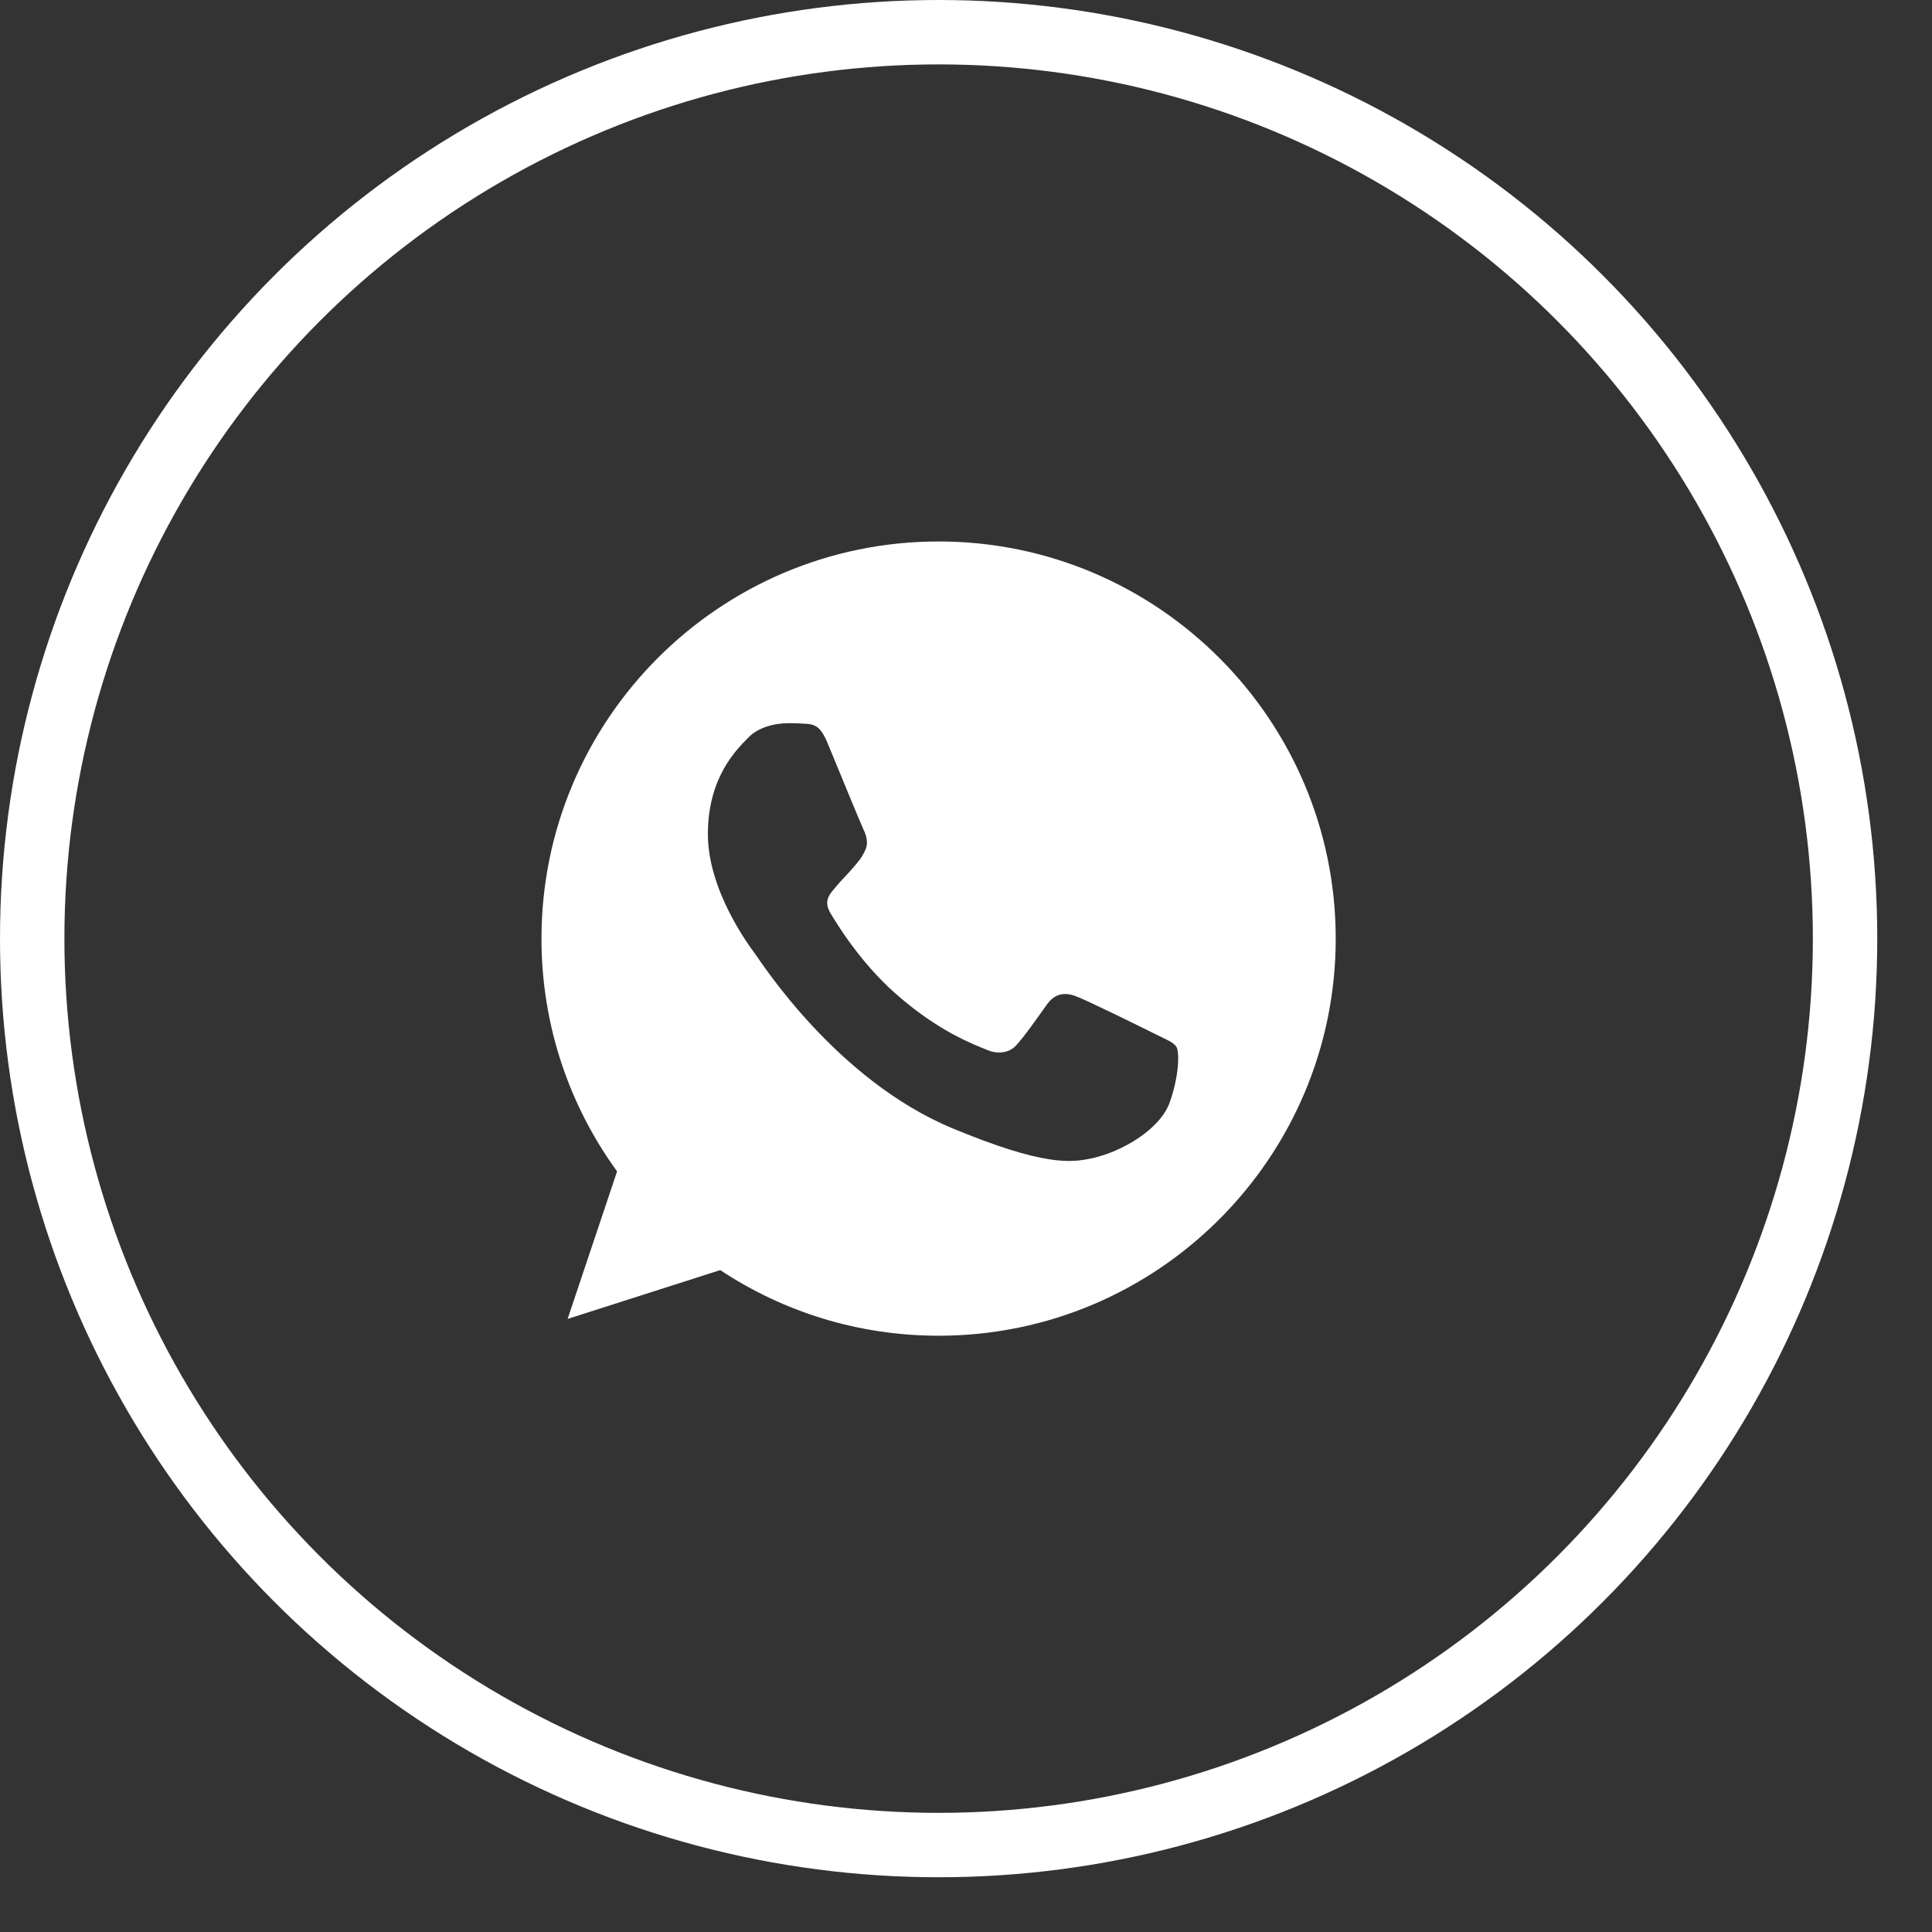
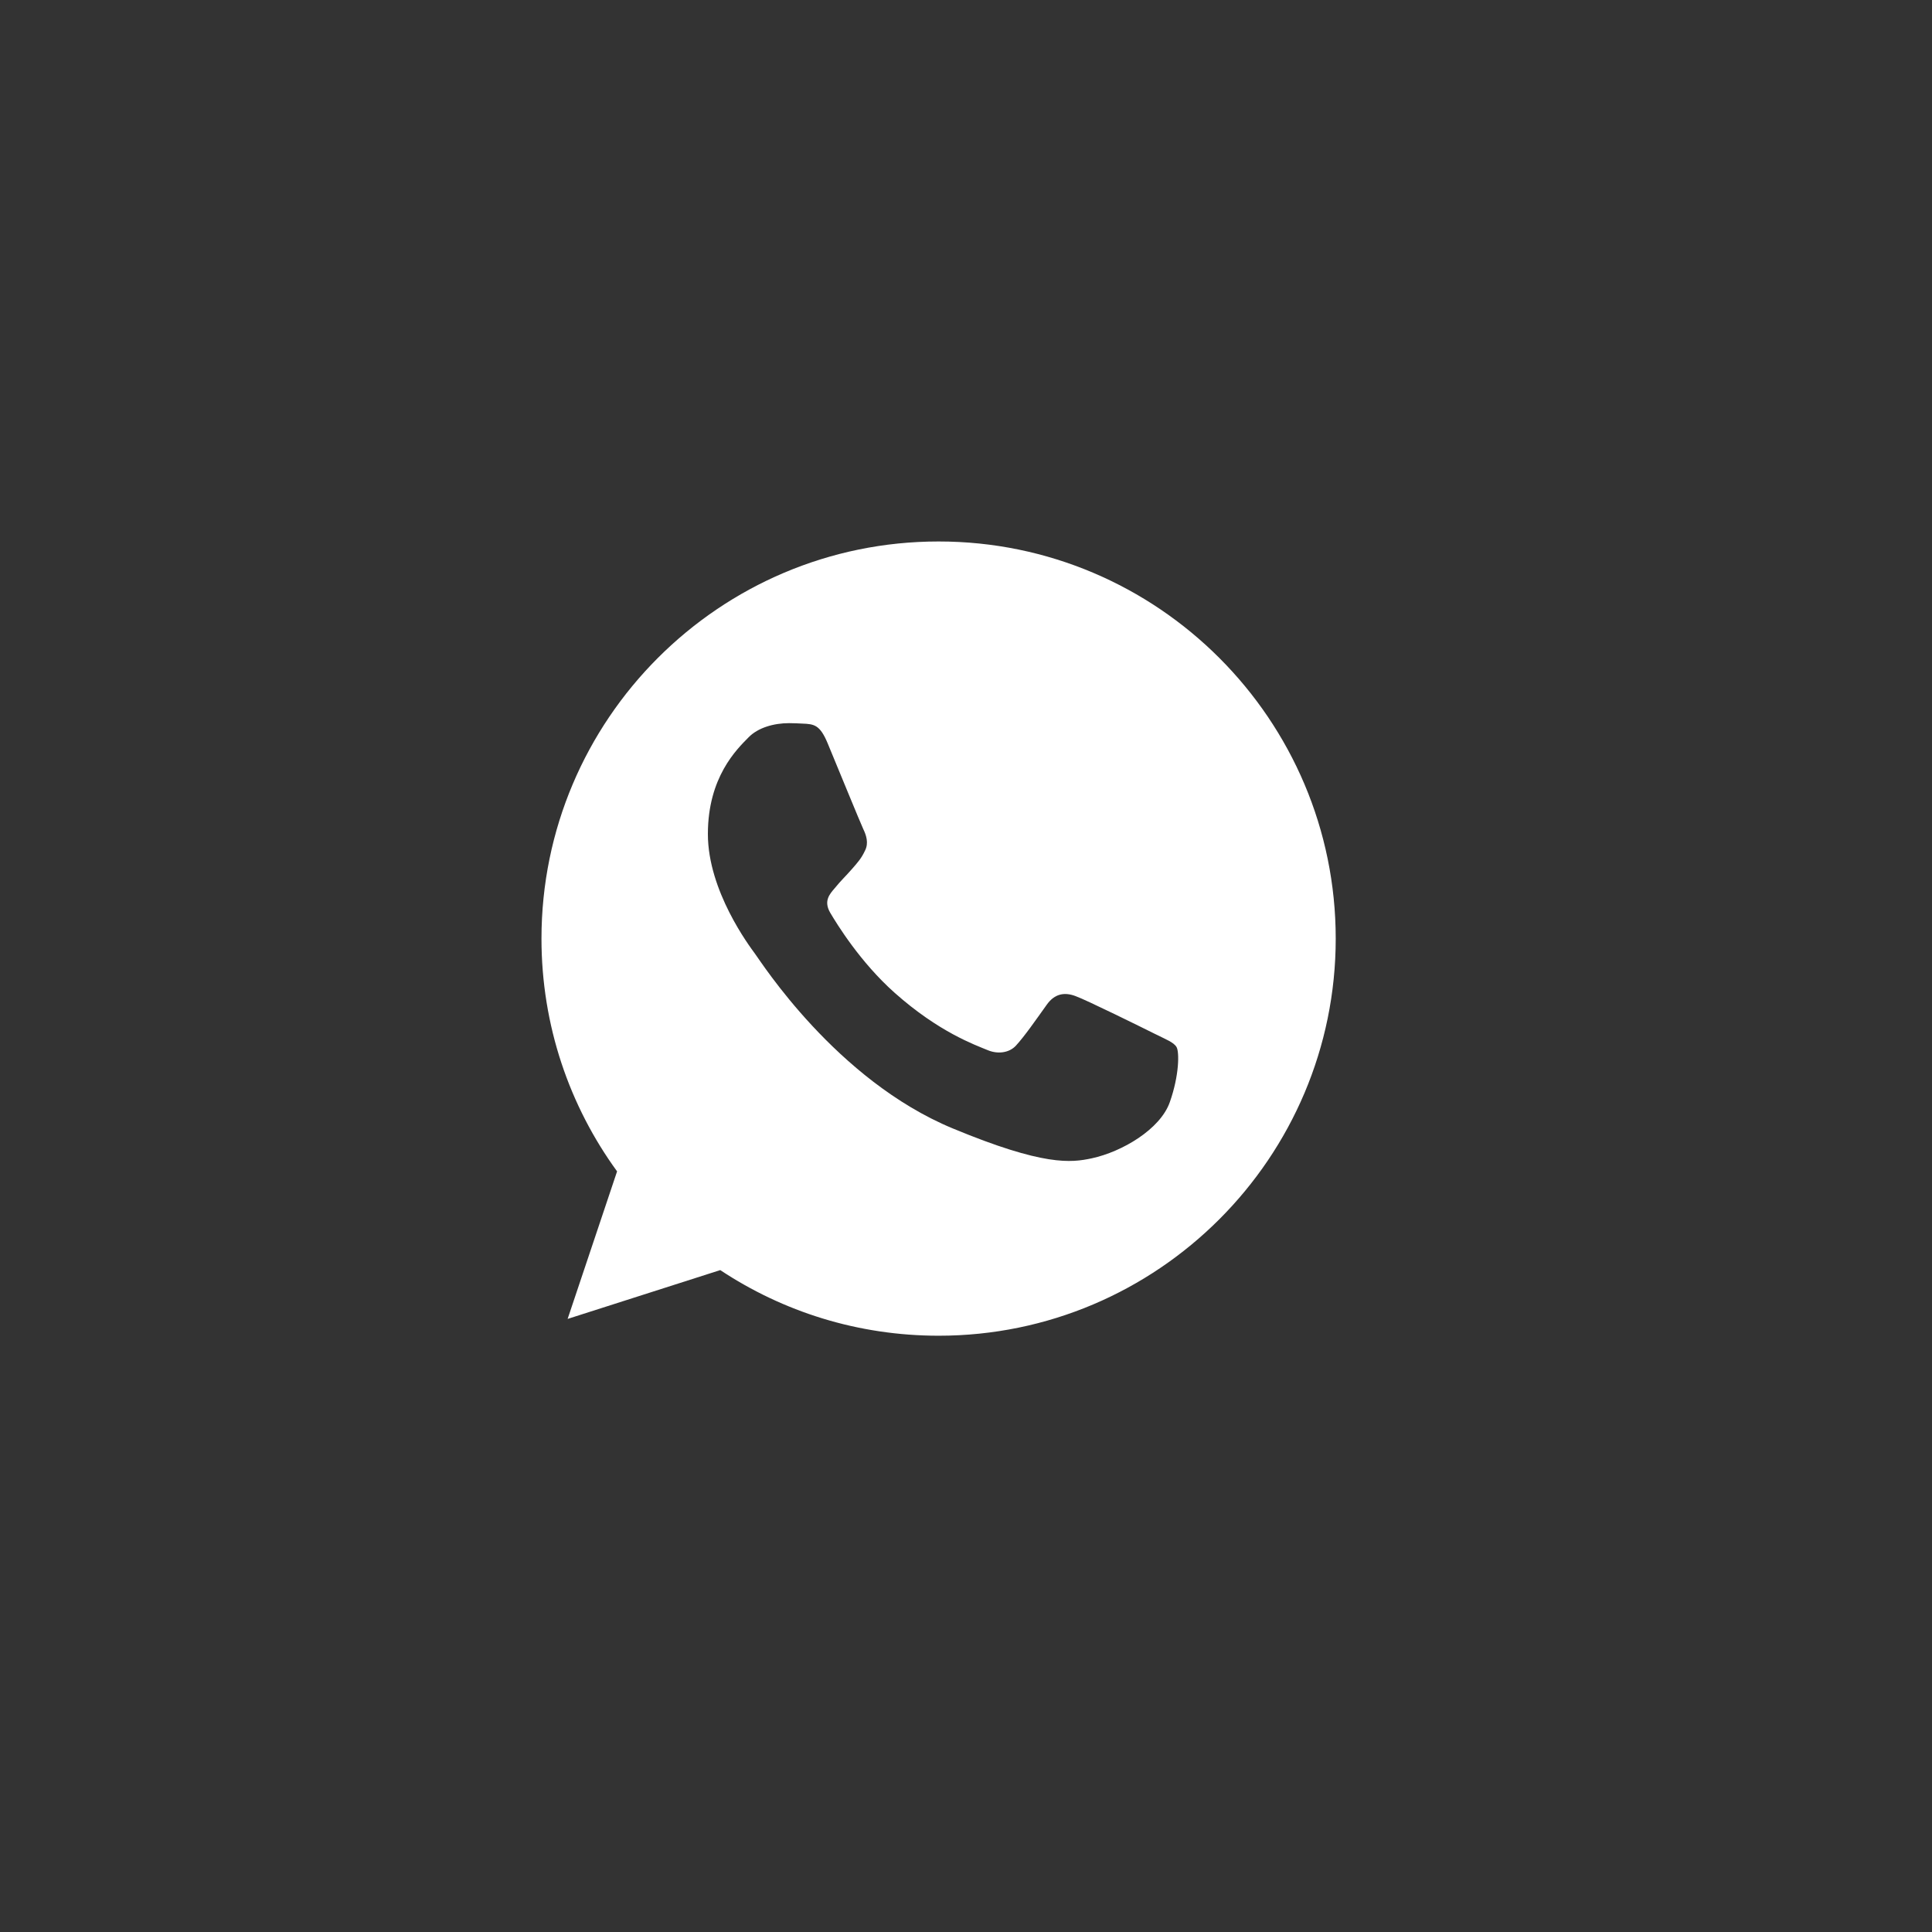
<svg xmlns="http://www.w3.org/2000/svg" width="30" height="30" viewBox="0 0 30 30" fill="none">
  <rect x="0" y="0" width="30" height="30" fill="#333333" stroke="none" />
-   <circle cx="14.575" cy="14.575" r="14.075" stroke="white" />
  <path d="M14.576 8.408H14.573C11.173 8.408 8.408 11.174 8.408 14.575C8.408 15.924 8.843 17.174 9.582 18.189L8.814 20.48L11.184 19.722C12.159 20.368 13.322 20.741 14.576 20.741C17.976 20.741 20.741 17.975 20.741 14.575C20.741 11.175 17.976 8.408 14.576 8.408ZM18.164 17.116C18.015 17.536 17.425 17.884 16.954 17.986C16.632 18.055 16.211 18.11 14.794 17.522C12.982 16.771 11.815 14.93 11.724 14.81C11.637 14.691 10.992 13.835 10.992 12.951C10.992 12.066 11.441 11.635 11.623 11.45C11.771 11.298 12.017 11.229 12.253 11.229C12.329 11.229 12.398 11.233 12.46 11.236C12.641 11.243 12.732 11.254 12.851 11.54C13 11.899 13.362 12.783 13.405 12.874C13.449 12.965 13.493 13.089 13.432 13.208C13.374 13.331 13.323 13.386 13.232 13.491C13.141 13.596 13.055 13.676 12.964 13.789C12.88 13.886 12.787 13.991 12.891 14.172C12.996 14.35 13.358 14.941 13.892 15.416C14.58 16.028 15.138 16.224 15.338 16.307C15.486 16.369 15.664 16.354 15.773 16.239C15.91 16.09 16.081 15.843 16.254 15.601C16.378 15.426 16.533 15.405 16.697 15.466C16.863 15.524 17.744 15.96 17.925 16.05C18.106 16.141 18.226 16.184 18.27 16.26C18.313 16.337 18.313 16.695 18.164 17.116Z" fill="white" />
</svg>